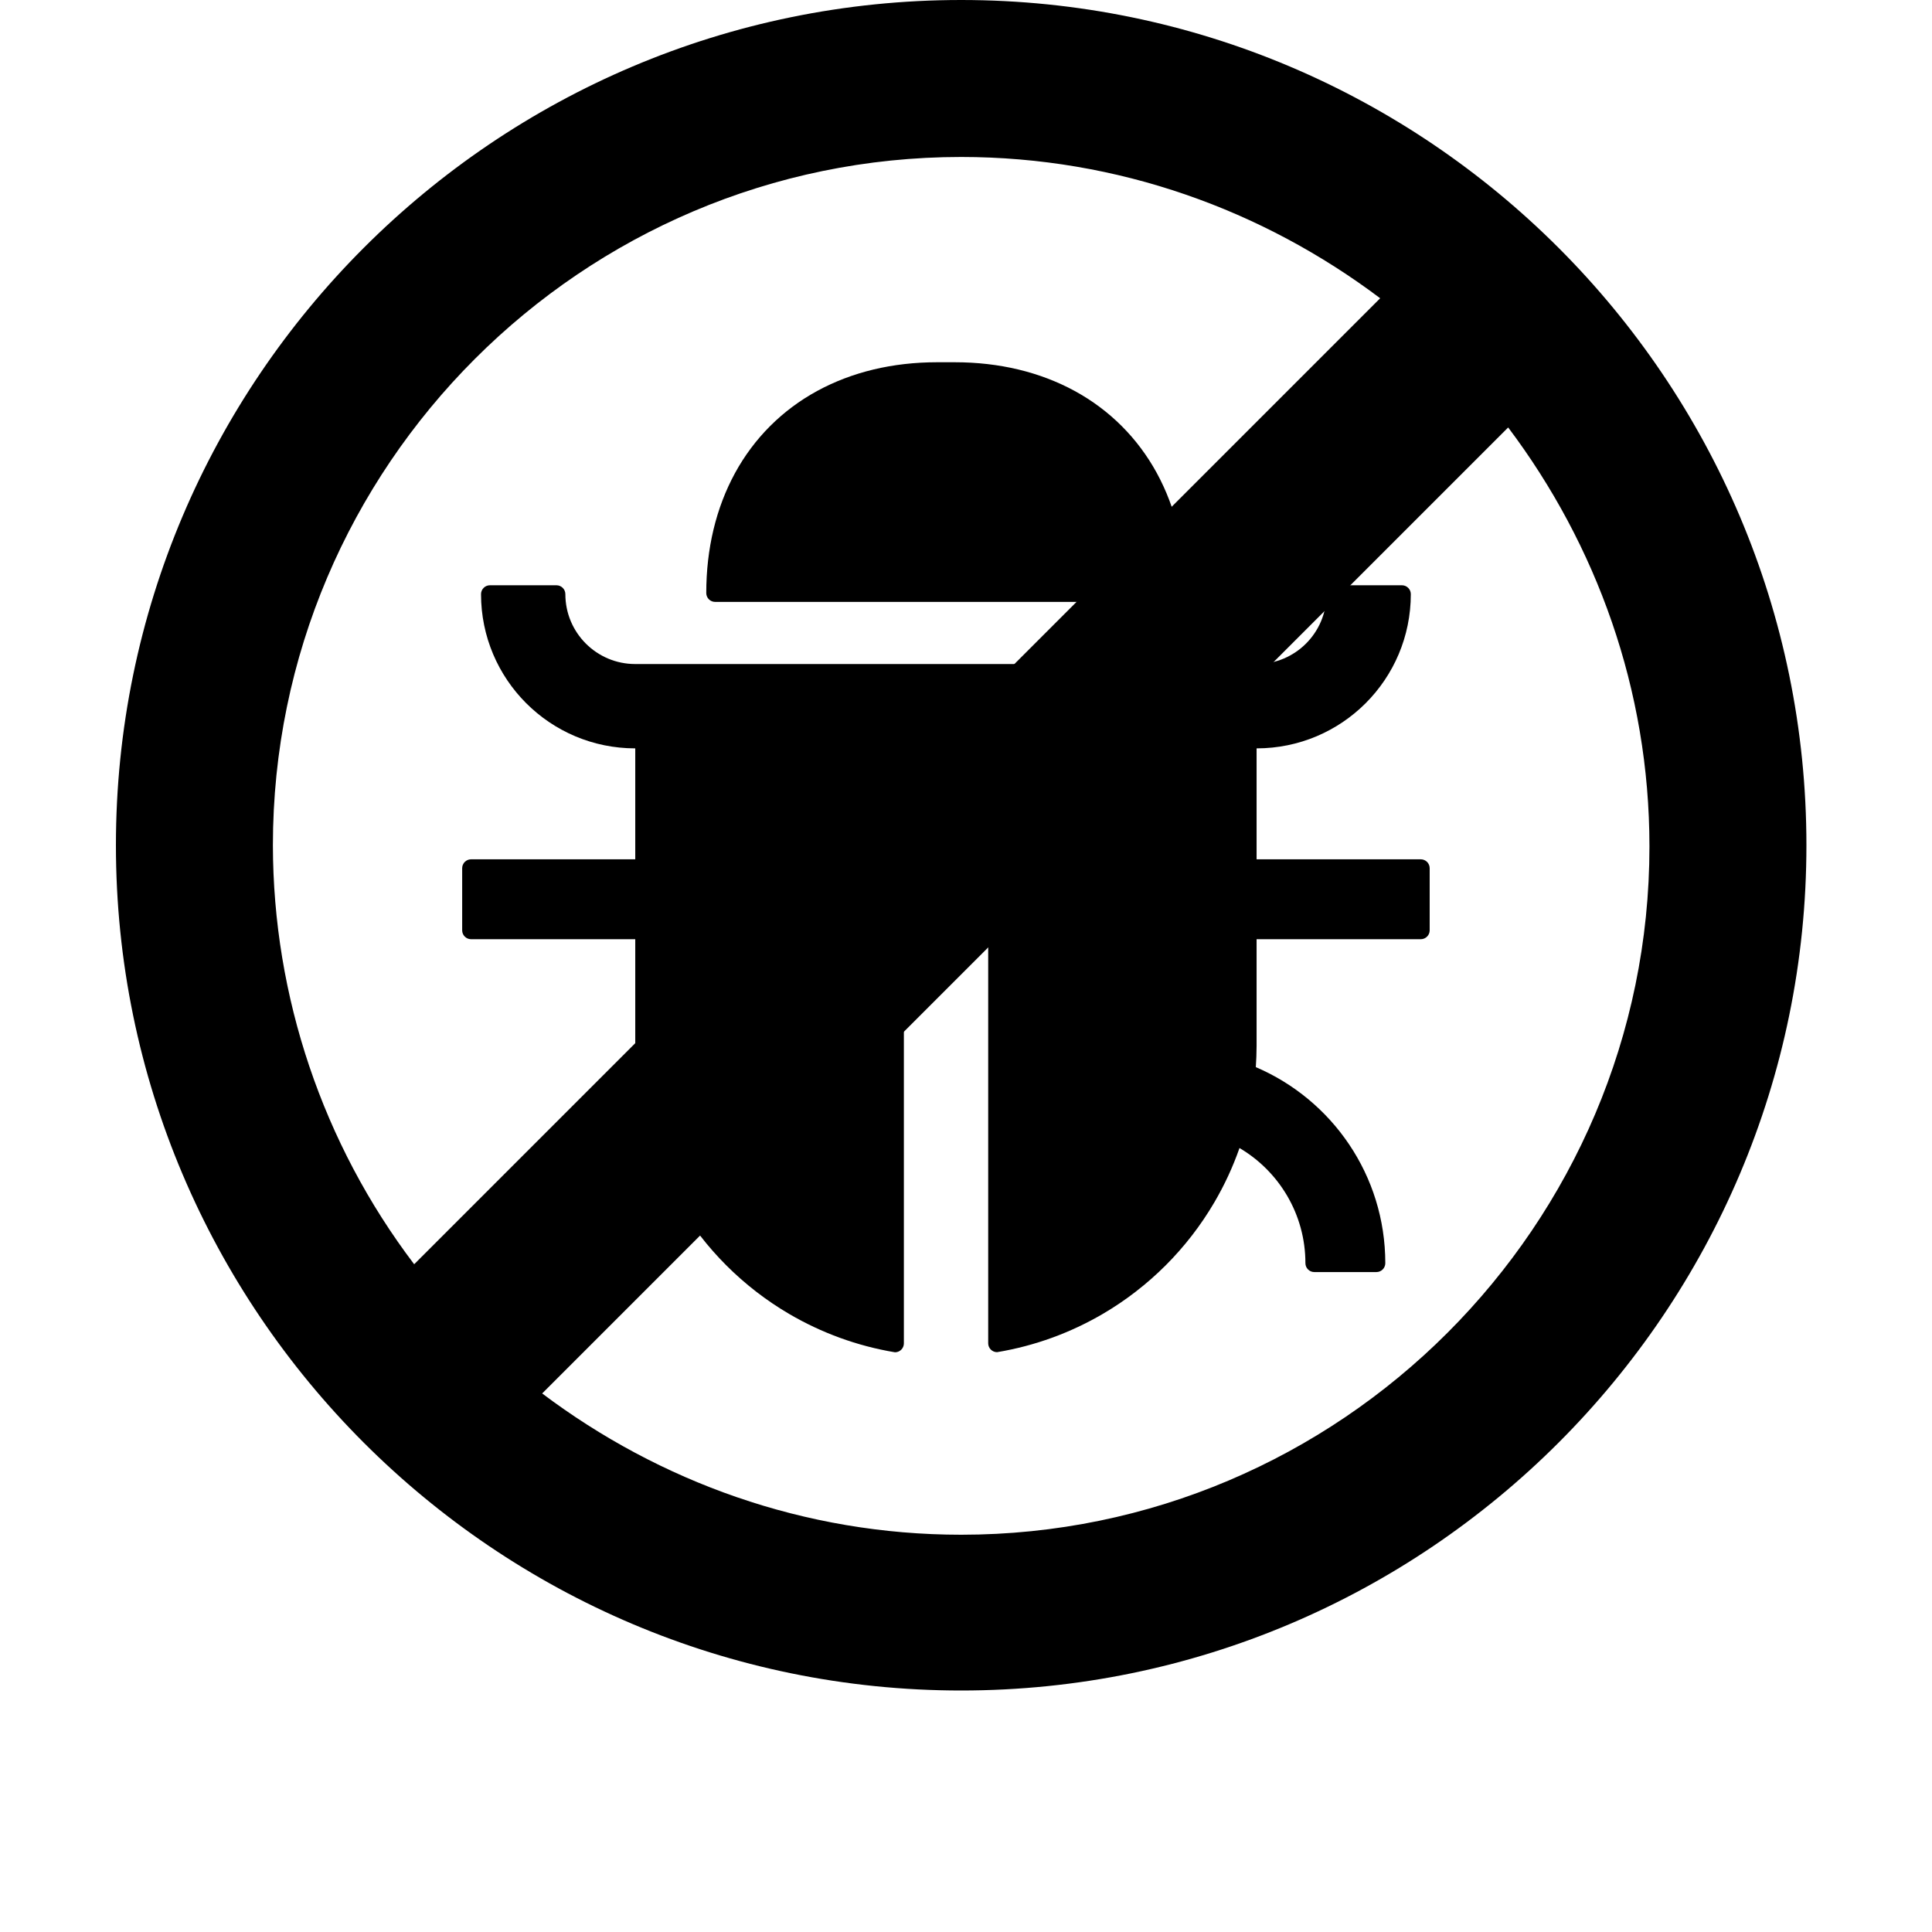
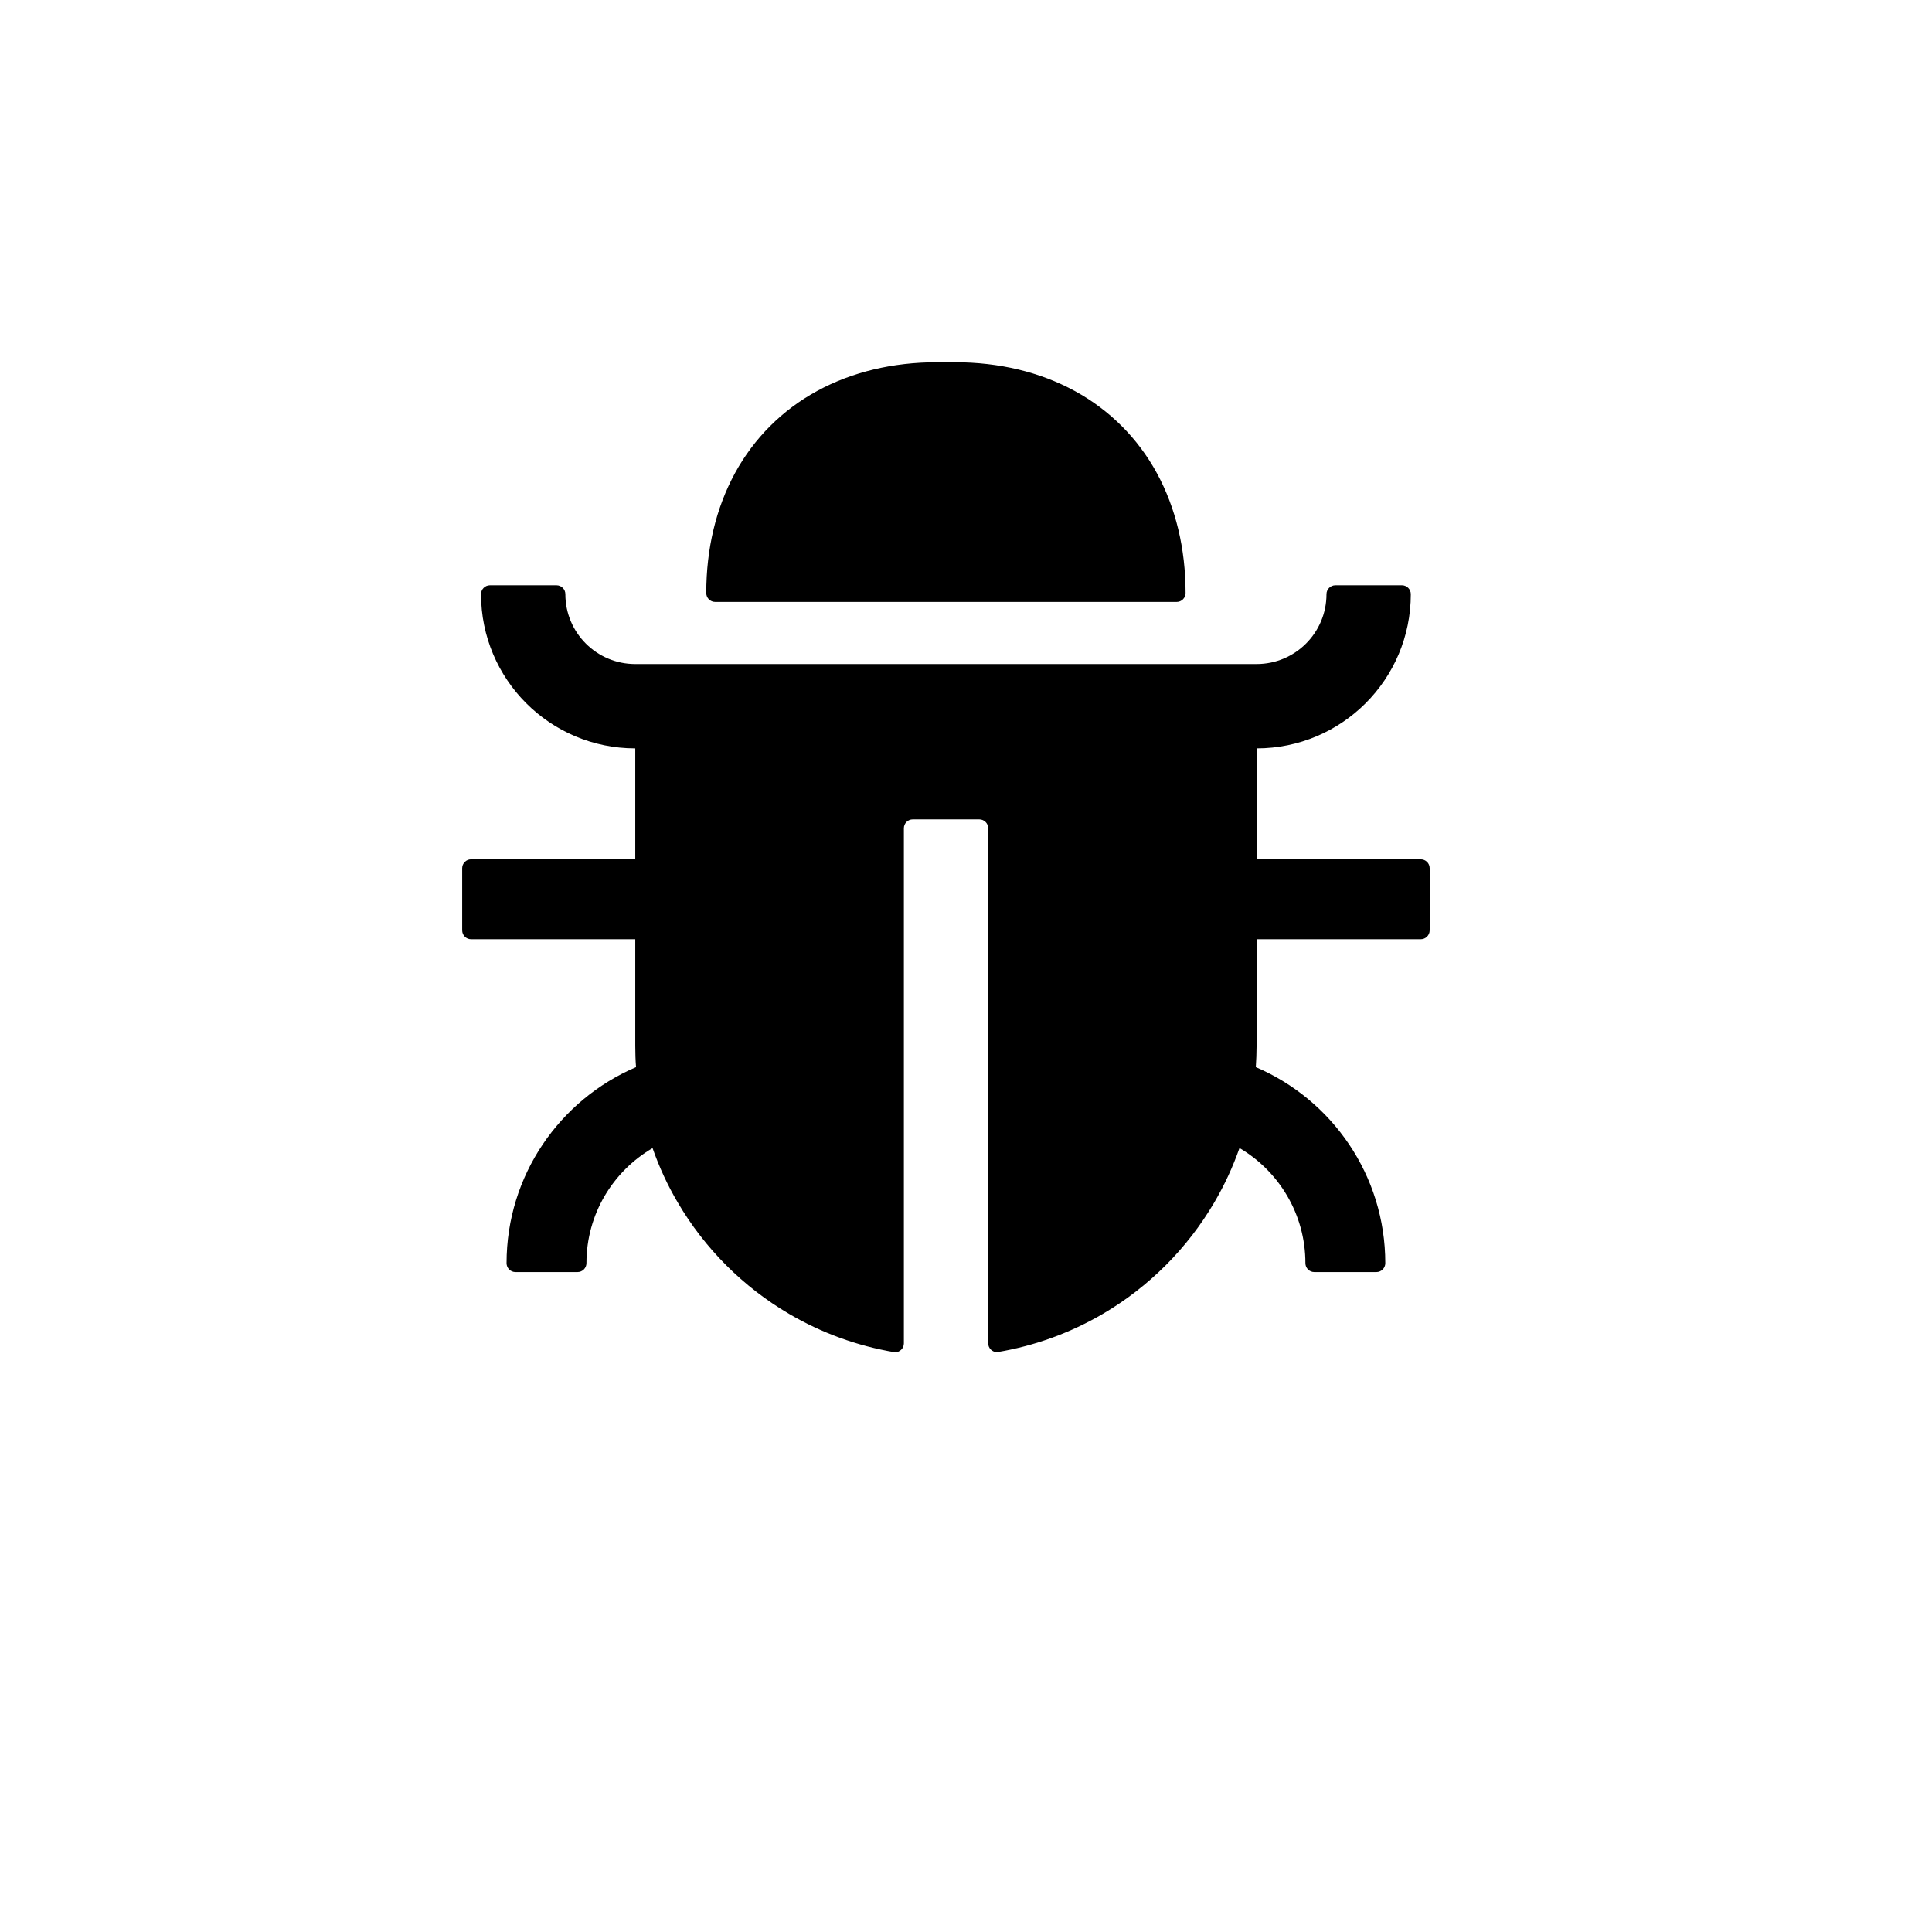
<svg xmlns="http://www.w3.org/2000/svg" width="200" height="200" viewBox="0 0 200 200" fill="none">
  <path d="M74.031 62.309H121.812C122.318 62.309 122.731 61.896 122.731 61.391C122.731 56.796 121.72 52.581 119.756 48.974C117.781 45.356 114.875 42.45 111.257 40.475C107.65 38.511 103.435 37.5 98.841 37.5H97.003C92.409 37.5 88.193 38.511 84.587 40.475C80.969 42.45 78.063 45.356 76.087 48.974C74.123 52.581 73.112 56.796 73.112 61.391C73.112 61.896 73.526 62.309 74.031 62.309Z" fill="black" />
  <path d="M147.081 88.956H130.082V77.471C138.903 77.471 146.047 70.326 146.047 61.505C146.047 61 145.634 60.587 145.129 60.587H138.237C137.732 60.587 137.318 61 137.318 61.505C137.318 65.502 134.079 68.741 130.082 68.741H65.762C61.764 68.741 58.526 65.502 58.526 61.505C58.526 61 58.112 60.587 57.607 60.587H50.715C50.21 60.587 49.796 61 49.796 61.505C49.796 70.326 56.941 77.471 65.762 77.471V88.956H48.763C48.257 88.956 47.844 89.37 47.844 89.875V96.307C47.844 96.813 48.257 97.226 48.763 97.226H65.762V108.253C65.762 108.999 65.785 109.746 65.842 110.469C57.963 113.835 52.438 121.657 52.438 130.765C52.438 131.27 52.852 131.684 53.357 131.684H59.789C60.294 131.684 60.708 131.27 60.708 130.765C60.708 125.688 63.453 121.243 67.553 118.854C68.243 120.83 69.115 122.713 70.161 124.482C72.952 129.249 76.937 133.234 81.704 136.025C85.023 137.966 88.71 139.333 92.65 139.988C93.155 139.988 93.569 139.574 93.569 139.069V85.74C93.569 85.235 93.982 84.822 94.488 84.822H101.379C101.884 84.822 102.298 85.235 102.298 85.74V139.058C102.298 139.563 102.711 139.976 103.217 139.976C107.156 139.322 110.843 137.955 114.163 136.014C118.929 133.223 122.915 129.237 125.706 124.471C126.751 122.69 127.624 120.807 128.313 118.843C132.391 121.243 135.136 125.688 135.136 130.765C135.136 131.27 135.549 131.684 136.055 131.684H142.487C142.992 131.684 143.406 131.27 143.406 130.765C143.406 121.657 137.881 113.835 130.002 110.469C130.048 109.734 130.082 108.999 130.082 108.253V97.226H147.081C147.587 97.226 148 96.813 148 96.307V89.875C148 89.37 147.587 88.956 147.081 88.956Z" fill="black" />
-   <path fill-rule="evenodd" clip-rule="evenodd" d="M99.5 0C51.25 0 12 39.25 12 87.5C12 135.75 51.25 175 99.5 175C147.75 175 187 135.75 187 87.5C187 39.25 147.75 0 99.5 0ZM99.5 16.25C115.75 16.25 130.75 21.75 142.875 30.875L42.875 130.875C33.407 118.395 28.272 103.165 28.25 87.5C28.25 48.25 60.25 16.25 99.5 16.25ZM99.5 158.875C83.25 158.875 68.25 153.375 56.125 144.25L156.125 44.25C165.25 56.375 170.75 71.375 170.75 87.625C170.75 126.875 138.75 158.875 99.5 158.875V158.875Z" fill="black" />
</svg>